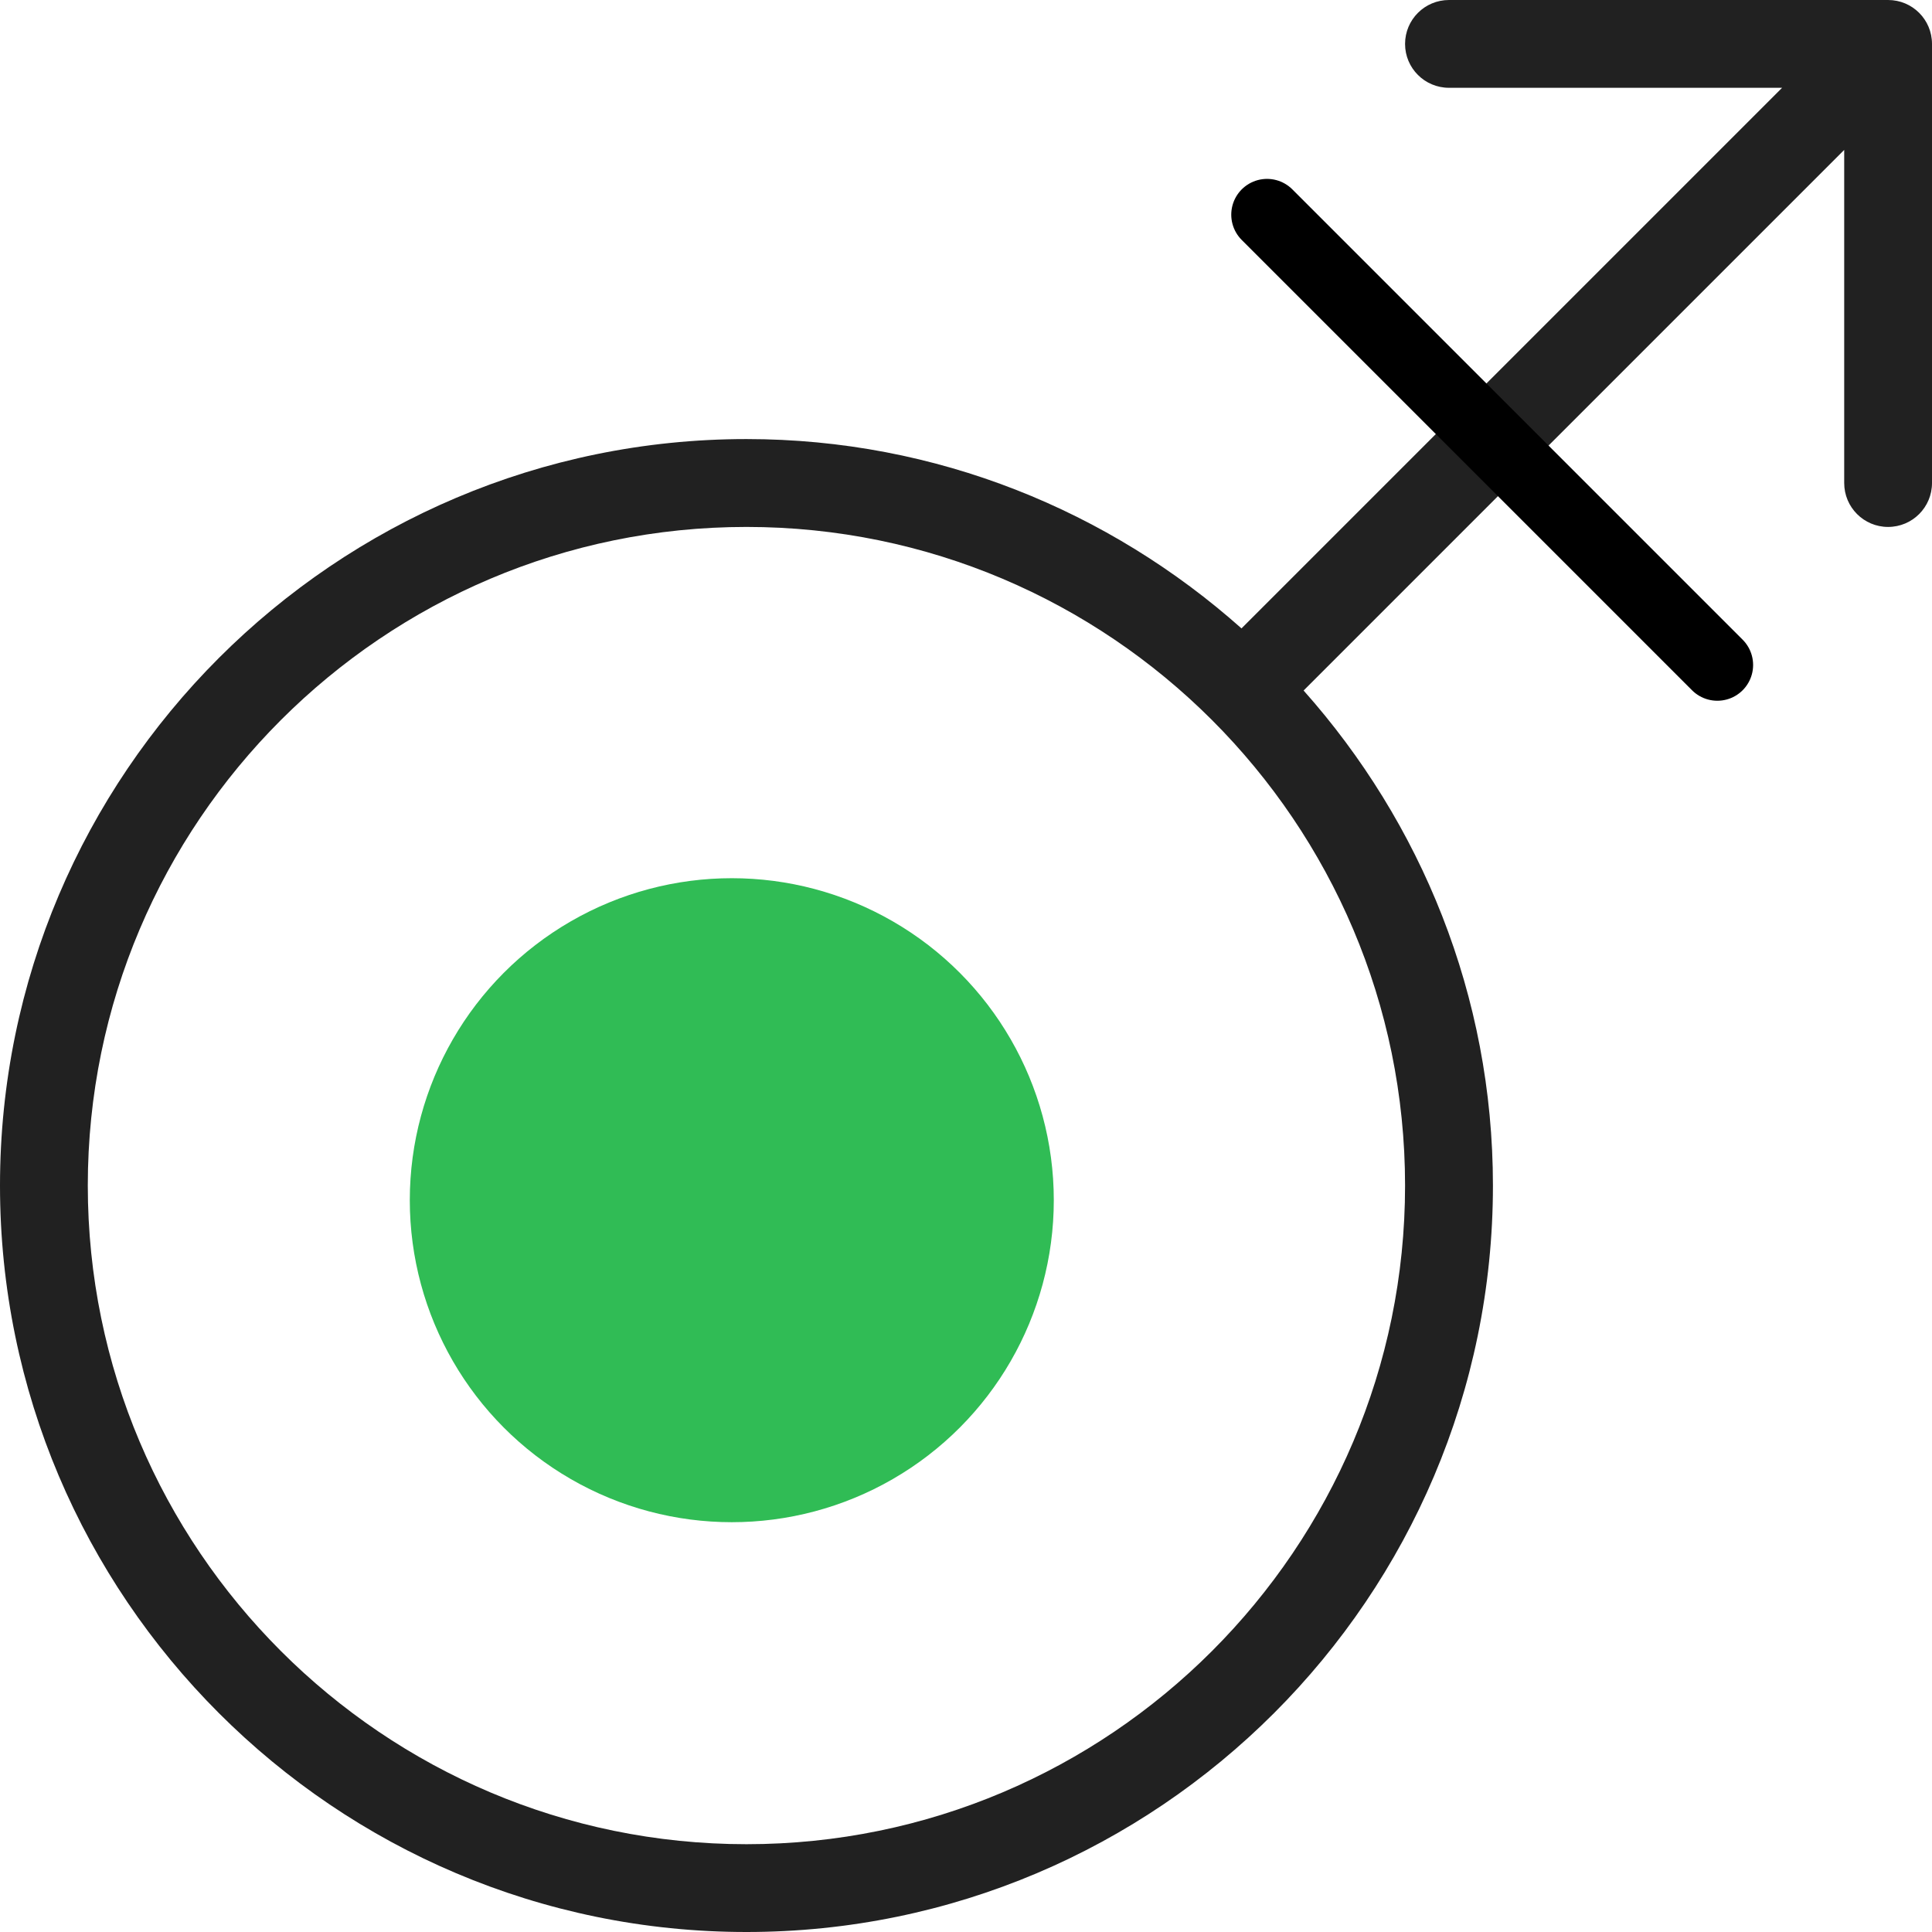
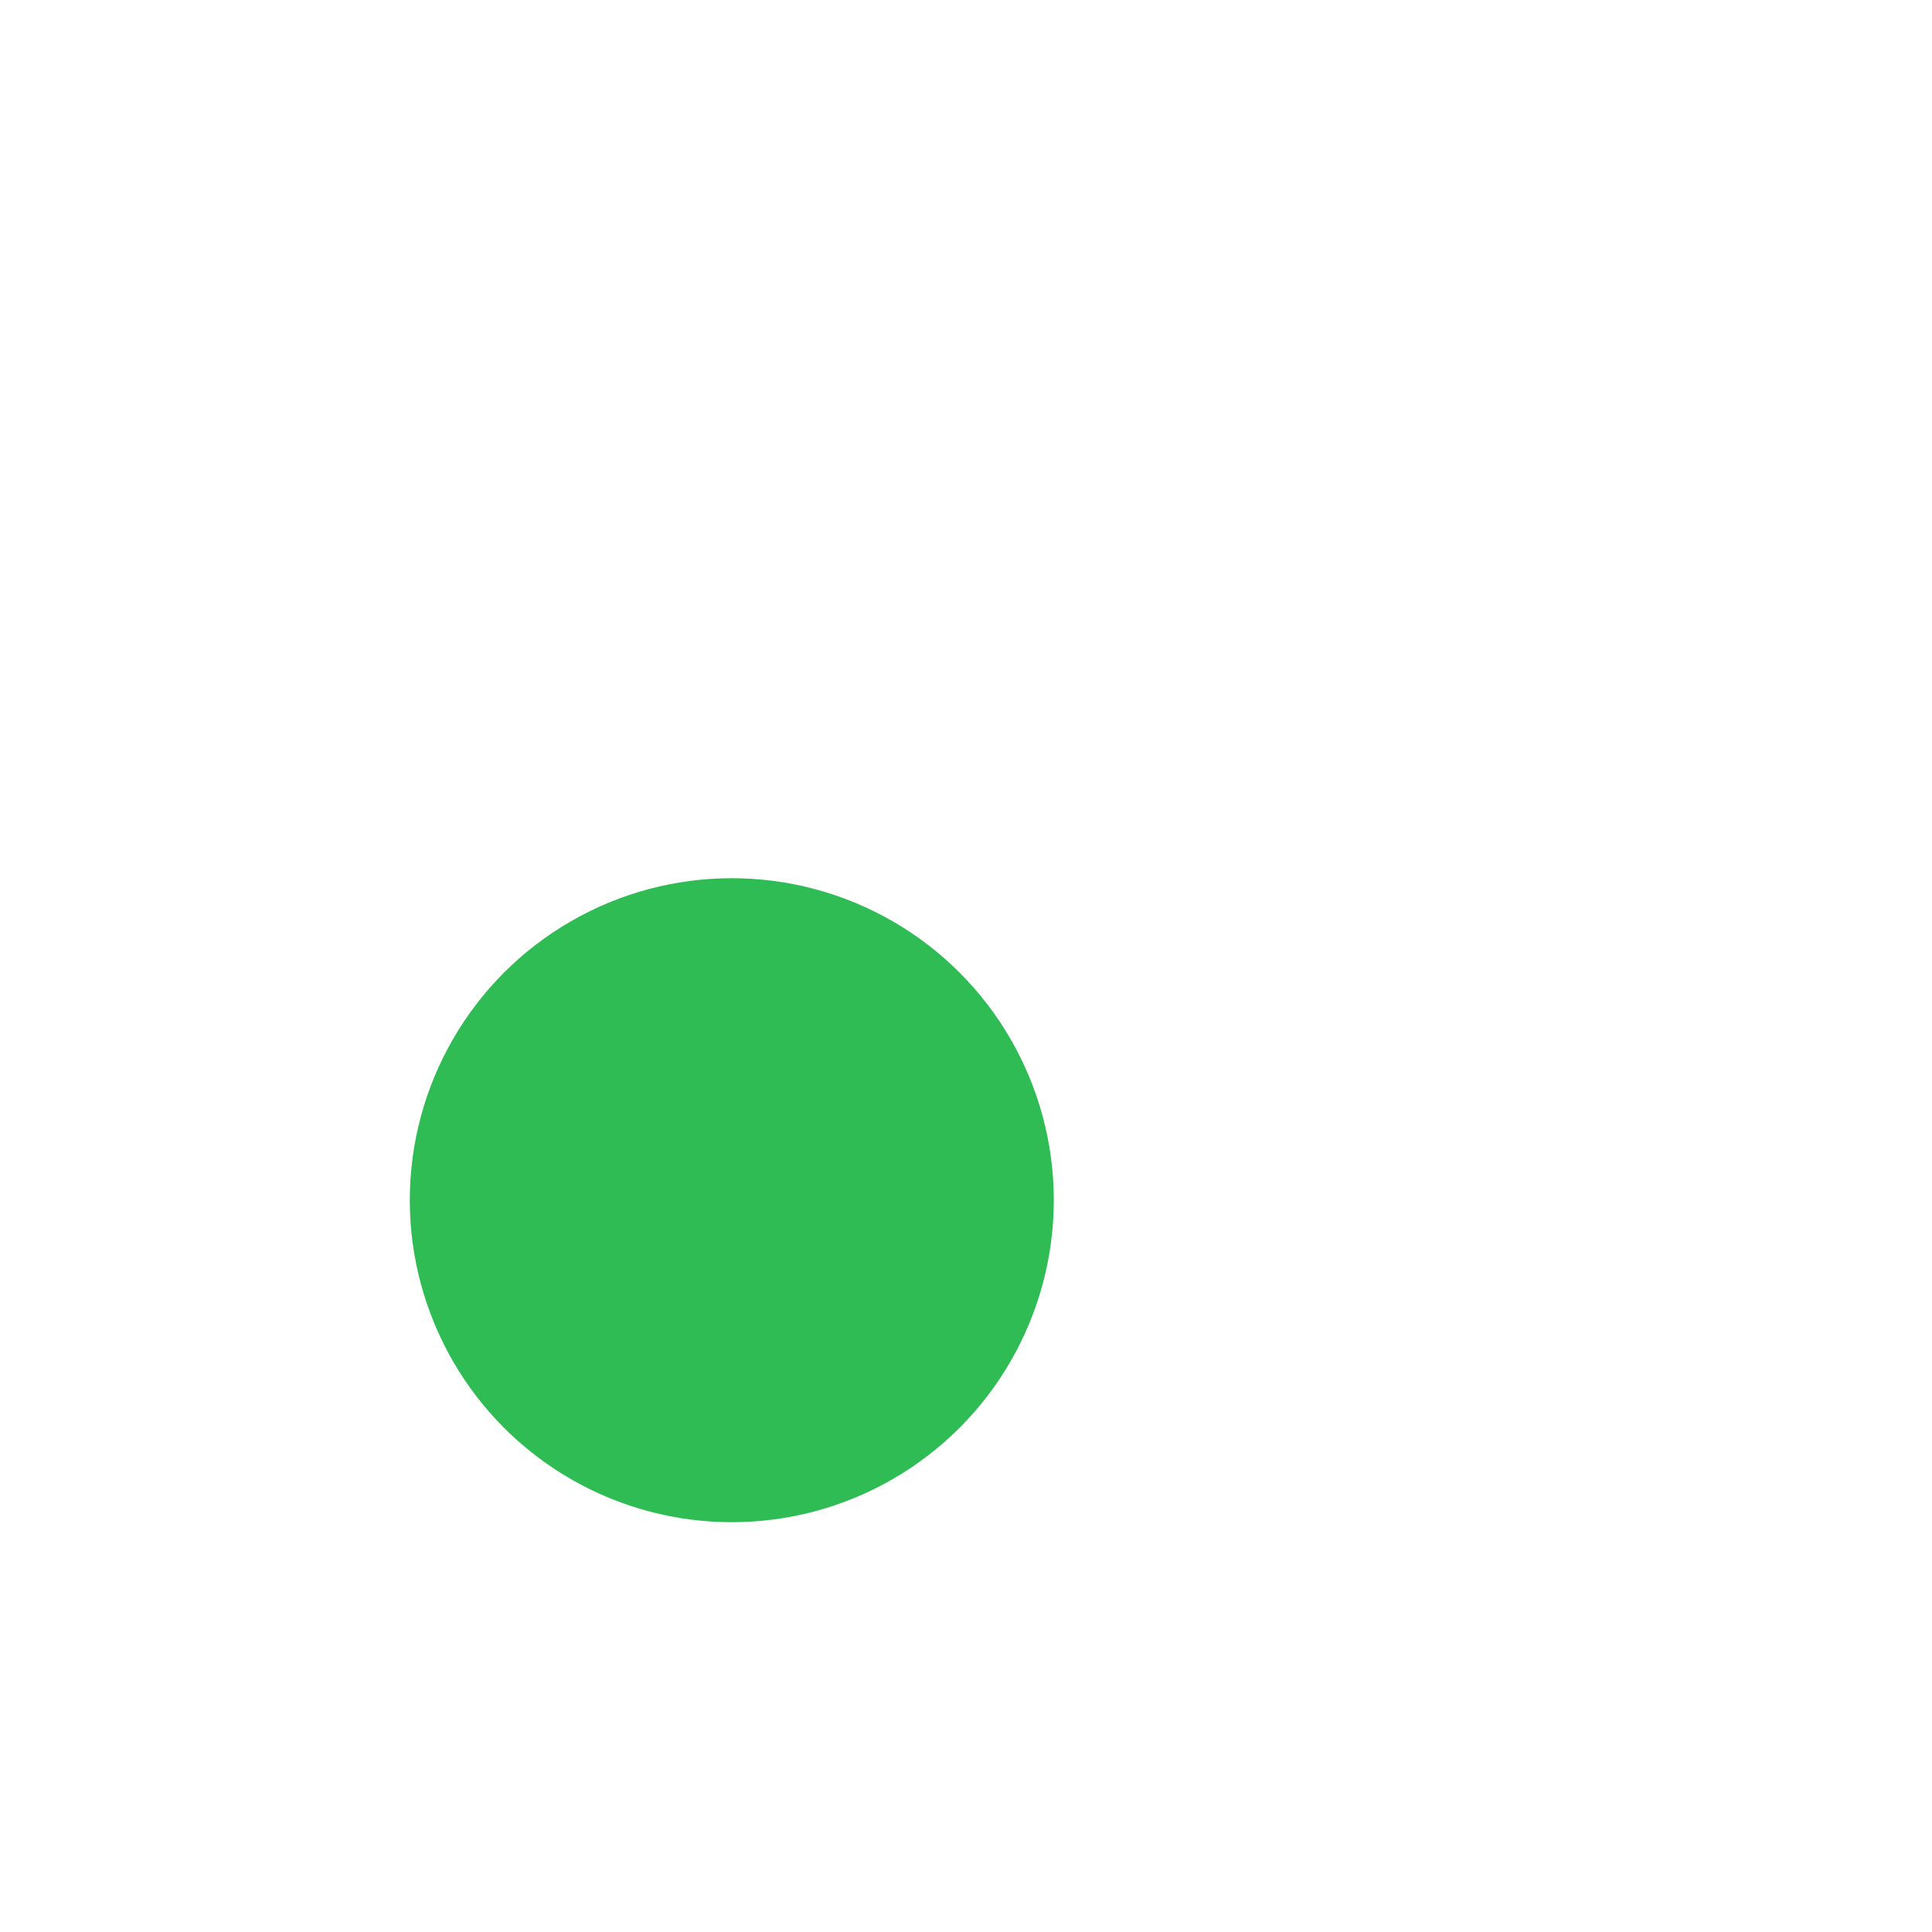
<svg xmlns="http://www.w3.org/2000/svg" width="27" height="27" viewBox="0 0 27 27" fill="none">
-   <path d="M26.386 0H20.25C19.911 0 19.636 0.274 19.636 0.614C19.636 0.953 19.911 1.227 20.25 1.227H24.905L17.35 8.782C15.507 7.142 13.088 6.136 10.432 6.136C4.68 6.136 0 10.816 0 16.568C0 22.32 4.68 27 10.432 27C16.184 27 20.864 22.32 20.864 16.568C20.864 13.912 19.858 11.493 18.218 9.65L25.773 2.095V6.75C25.773 7.089 26.047 7.364 26.386 7.364C26.726 7.364 27 7.089 27 6.75V0.614C27 0.274 26.726 0 26.386 0ZM19.636 16.568C19.636 21.644 15.508 25.773 10.432 25.773C5.356 25.773 1.227 21.644 1.227 16.568C1.227 11.492 5.356 7.364 10.432 7.364C15.508 7.364 19.636 11.492 19.636 16.568Z" fill="#212121" />
-   <line x1="17.707" y1="3" x2="24" y2="9.293" stroke="black" stroke-linecap="round" stroke-linejoin="bevel" />
  <circle cx="10.227" cy="16.773" r="4.5" fill="#30BC55" />
</svg>